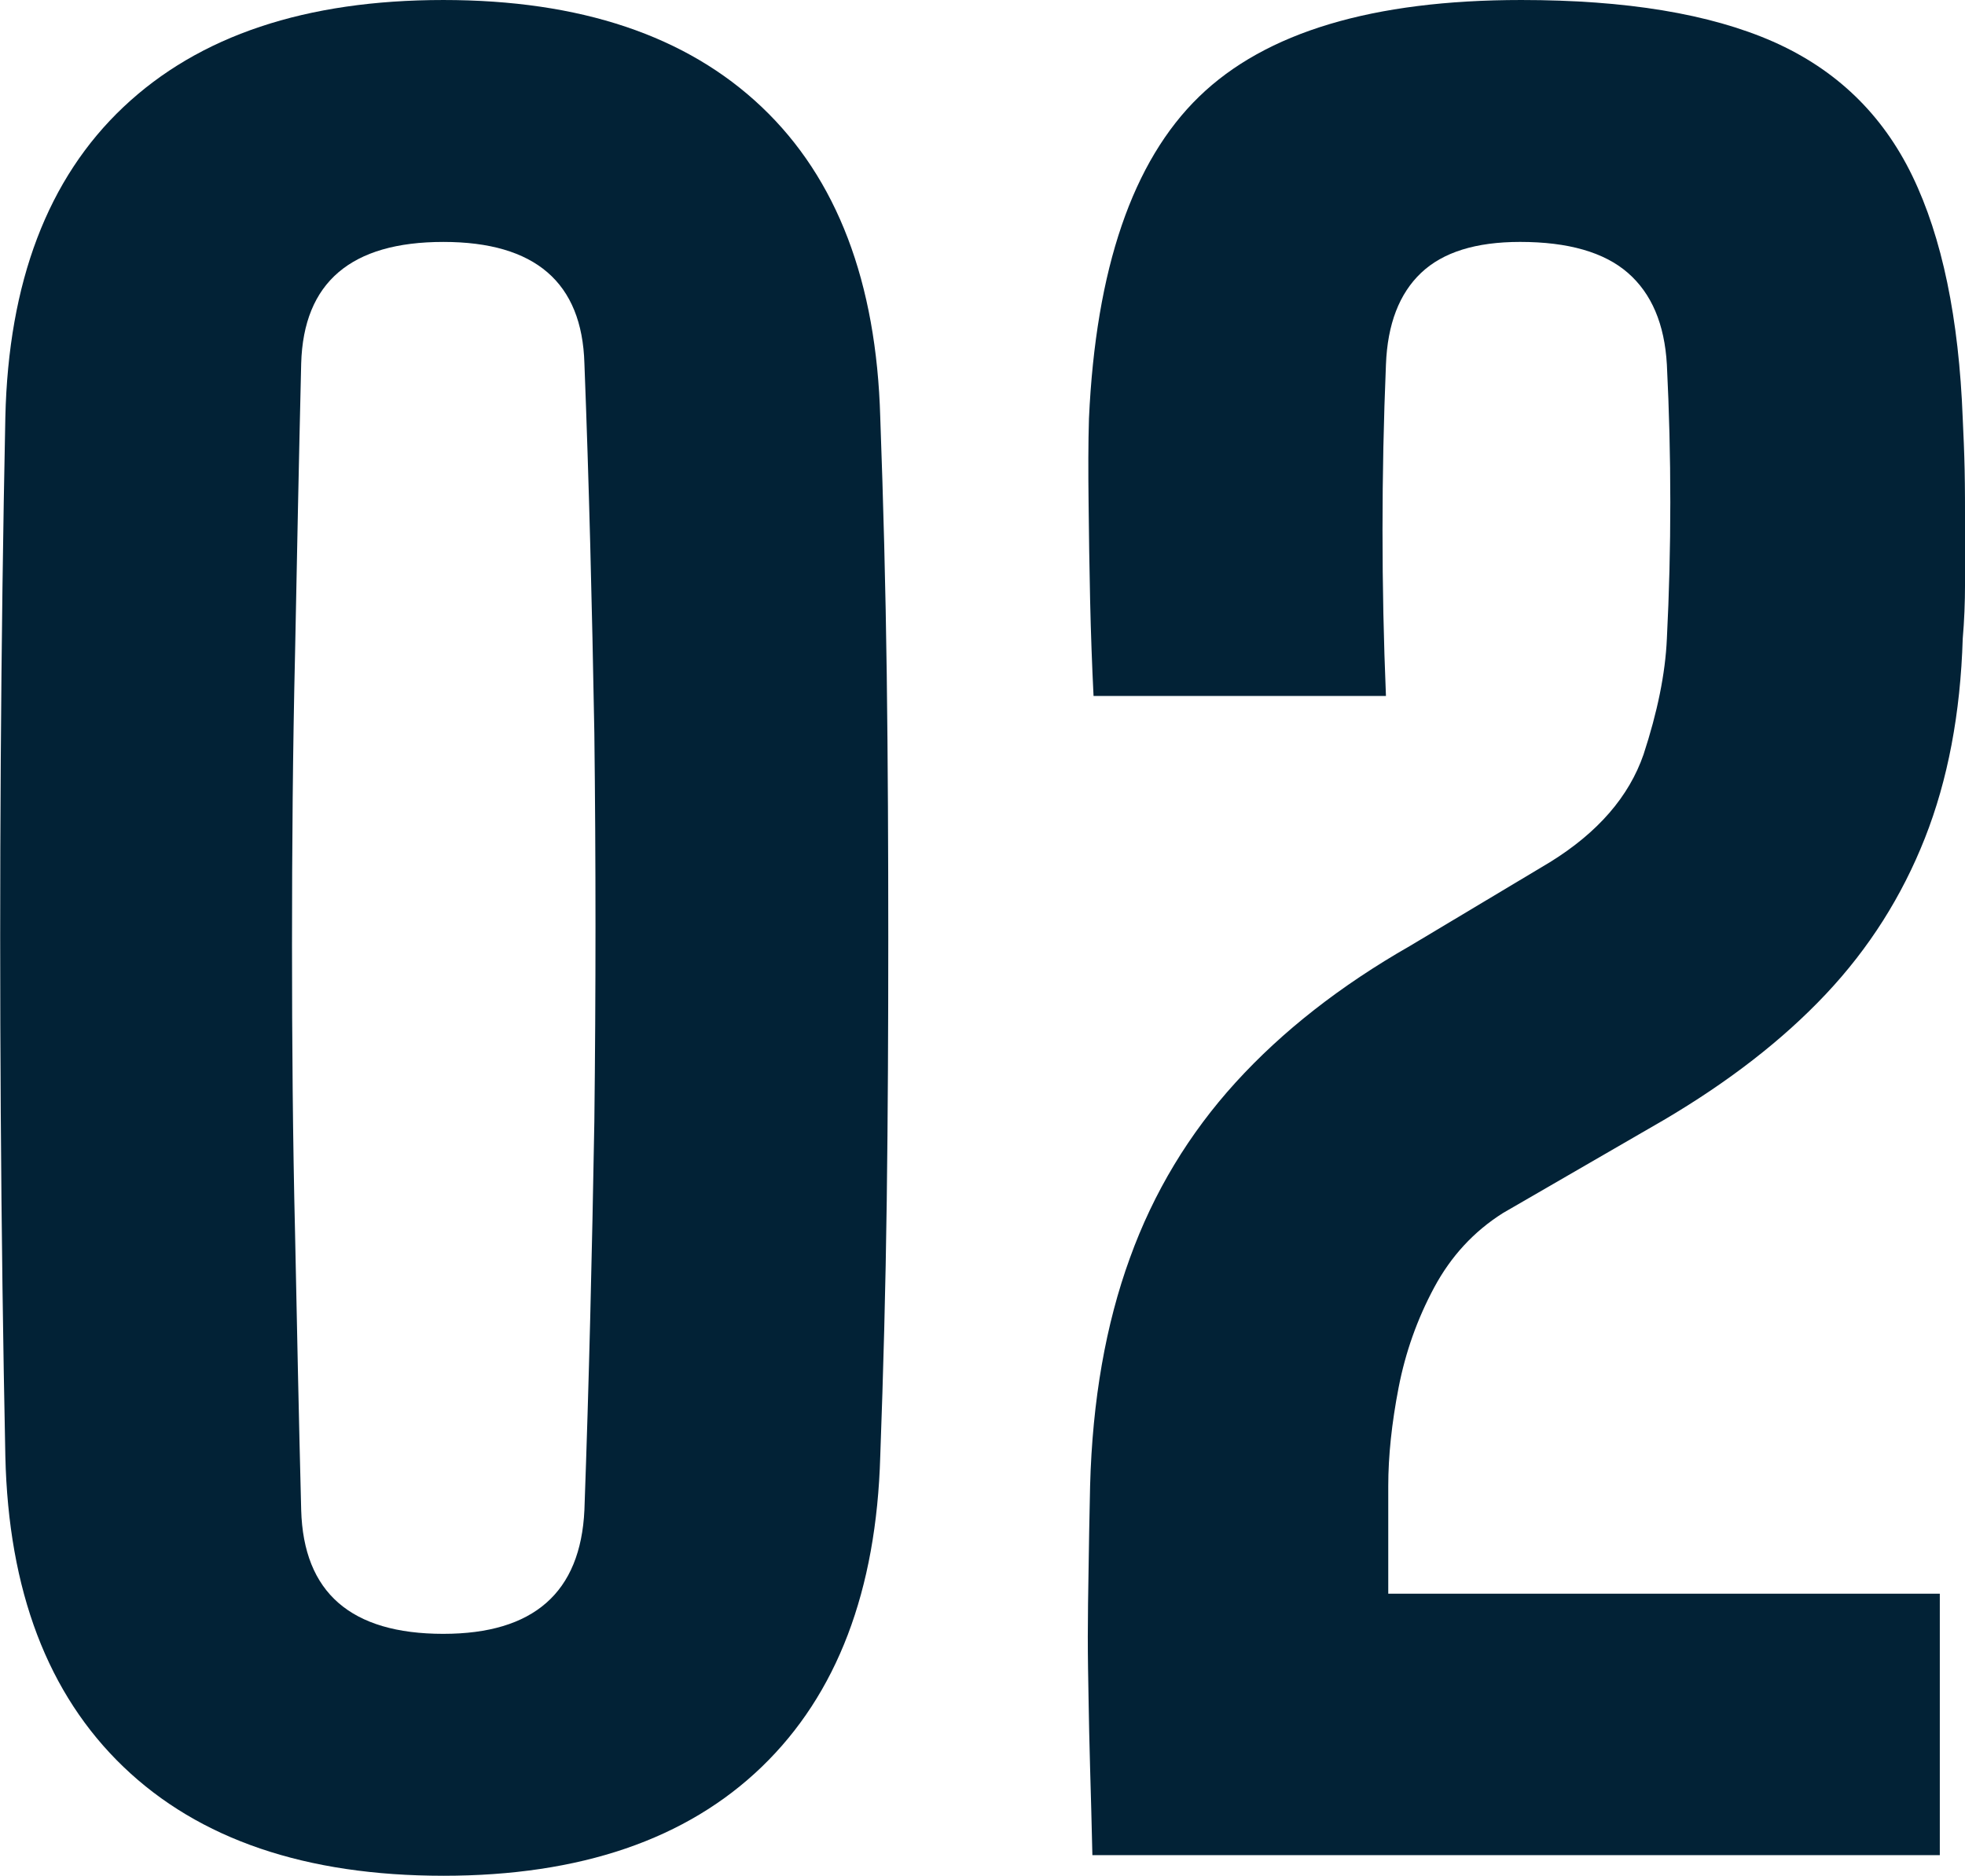
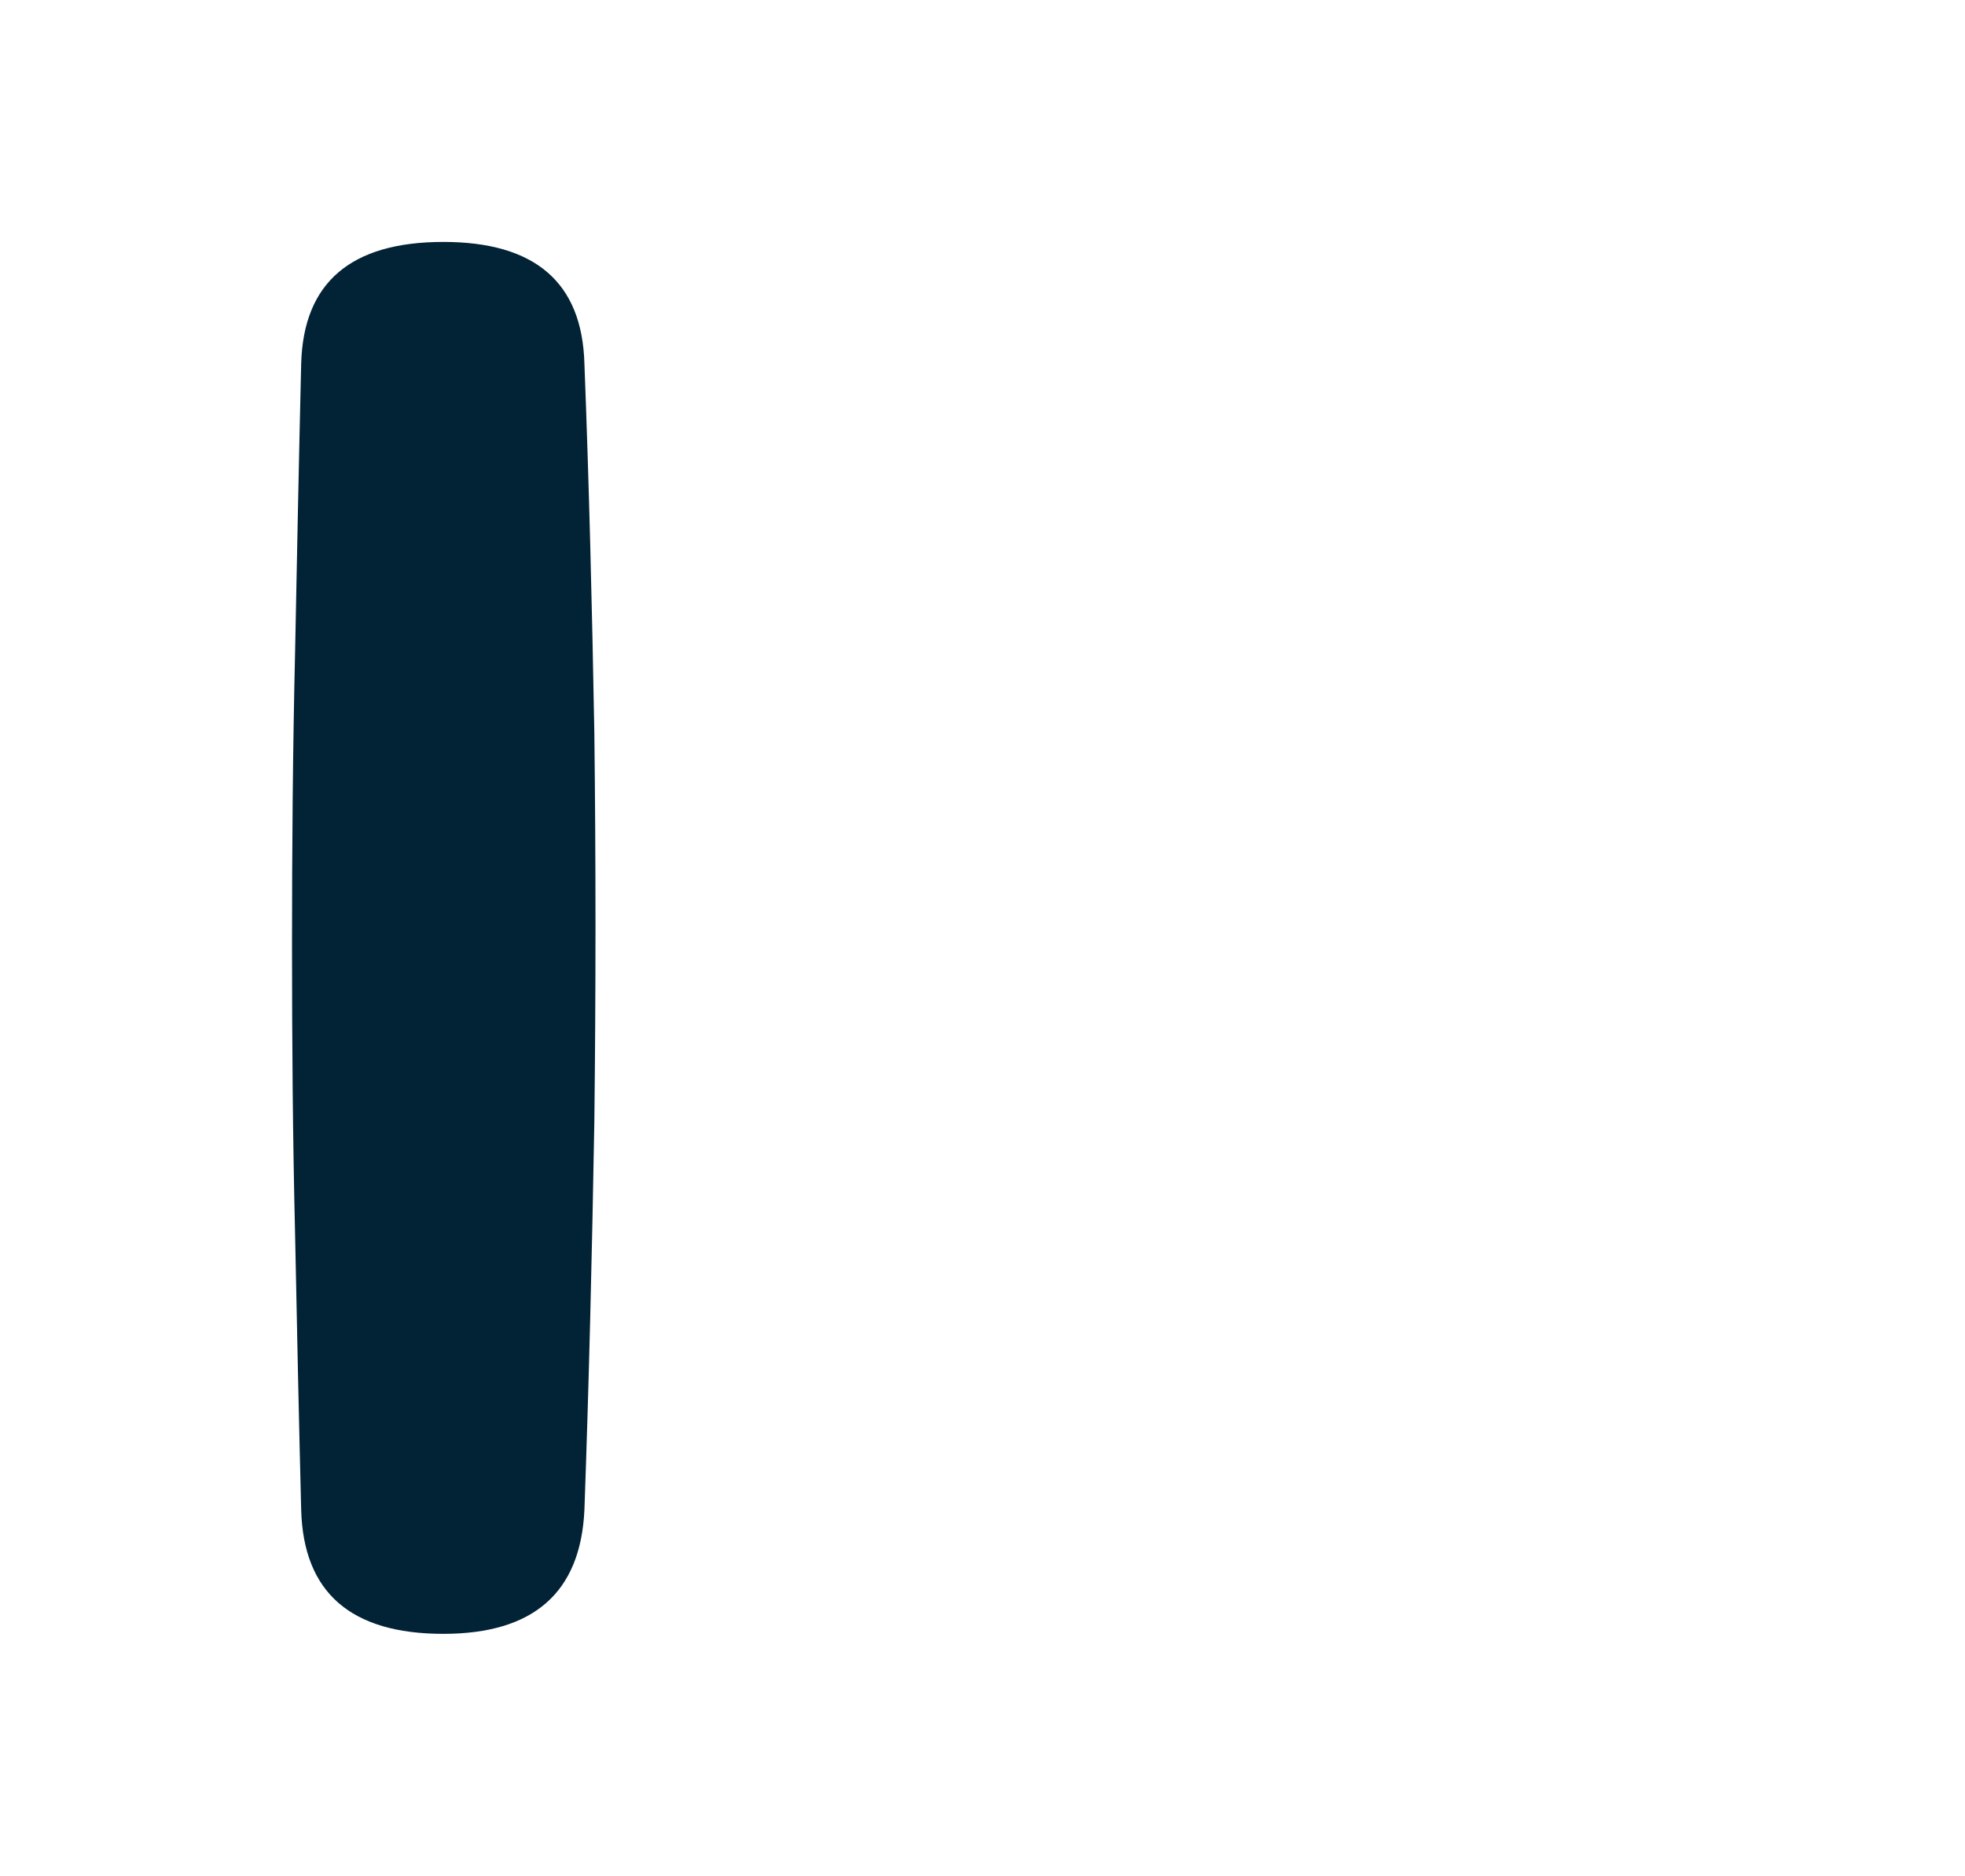
<svg xmlns="http://www.w3.org/2000/svg" xml:space="preserve" width="34.972mm" height="33.387mm" style="shape-rendering:geometricPrecision; text-rendering:geometricPrecision; image-rendering:optimizeQuality; fill-rule:evenodd; clip-rule:evenodd" viewBox="0 0 2538.52 2423.47">
  <defs>
    <style type="text/css">       .fil0 {fill:#022236;fill-rule:nonzero}     </style>
  </defs>
  <g id="Camada_x0020_1">
-     <path class="fil0" d="M572.78 2423.47c-177.77,0 -315.53,-46.91 -413.3,-140.72 -97.77,-93.82 -148.63,-227.63 -152.58,-401.44 -2.96,-144.19 -4.94,-292.32 -5.92,-443.91 -0.99,-151.58 -0.99,-303.17 0,-454.76 0.99,-151.1 2.96,-299.23 5.92,-443.42 3.95,-174.8 54.81,-308.61 152.58,-400.95 97.77,-92.34 235.53,-138.26 413.3,-138.26 176.77,0 314.04,45.92 411.31,138.26 97.28,92.34 148.14,226.15 153.08,400.95 3.95,108.63 6.91,219.74 8.39,332.32 1.48,113.08 1.97,226.65 1.97,340.71 0,114.06 -0.49,227.63 -1.97,339.22 -1.48,112.09 -4.44,222.2 -8.39,329.85 -4.94,173.81 -55.8,307.62 -153.08,401.44 -97.27,93.82 -234.54,140.72 -411.31,140.72zm0 -312.56c116.53,0 177.26,-53.33 182.2,-159.98 5.93,-164.92 9.88,-332.32 12.84,-501.68 1.97,-169.37 1.97,-336.76 0,-502.17 -2.96,-164.92 -6.91,-324.41 -12.84,-477.48 -2.96,-104.68 -63.7,-157.03 -182.2,-157.03 -119.49,0 -180.73,52.34 -183.69,157.03 -2.96,123.44 -5.43,248.37 -7.9,373.79 -2.96,125.92 -3.95,251.83 -3.95,377.74 0,125.92 0.99,250.35 3.95,372.81 2.47,122.45 4.94,241.45 7.9,357 2.96,106.65 64.2,159.98 183.69,159.98z" />
-     <path id="_1" class="fil0" d="M1411.22 2396.81c-0.99,-42.46 -1.97,-79.99 -2.96,-112.58 -0.99,-32.59 -1.48,-62.21 -1.97,-88.88 -0.49,-26.66 -0.99,-53.82 -0.99,-80.98 0,-27.15 0.49,-55.8 0.99,-86.41 0.49,-30.62 0.99,-66.66 1.97,-108.14 2.96,-110.61 20.24,-208.87 51.36,-294.3 30.61,-84.93 76.54,-160.97 136.78,-227.14 60.24,-66.16 135.29,-124.92 225.16,-176.28l180.72 -108.14c62.21,-38.51 102.22,-84.93 120.98,-139.24 17.78,-54.32 28.14,-104.18 30.12,-149.62 2.96,-58.27 4.44,-117.02 4.44,-176.28 0,-59.25 -1.48,-118.51 -4.44,-177.76 -2.96,-52.34 -19.75,-91.84 -50.36,-118.51 -30.62,-26.66 -77.04,-40 -139.25,-40 -57.28,0 -99.74,13.33 -127.89,40 -28.14,26.67 -43.45,66.17 -45.42,118.51 -2.96,71.1 -4.44,142.7 -4.44,213.8 0,72.09 1.48,143.19 4.44,214.3l-377.74 0c-1.97,-39.5 -3.46,-80.48 -4.44,-123.93 -0.99,-42.47 -1.48,-84.44 -1.97,-125.92 -0.49,-40.49 -0.49,-77.03 0.49,-108.63 8.88,-193.56 56.29,-332.31 142.21,-415.76 85.92,-83.45 224.67,-124.92 416.26,-124.92 135.29,0 243.43,17.78 325.4,53.82 81.48,36.05 141.23,93.82 179.74,173.32 38.51,79.5 60.24,184.17 65.18,313.55 0.99,20.74 1.97,42.96 2.47,66.66 0.49,23.7 0.49,47.89 0.49,72.59 0,24.69 0,49.37 0,74.07 0,24.69 -0.99,48.39 -2.96,71.1 -2.96,96.78 -19.26,182.7 -48.88,257.76 -29.63,75.05 -72.09,142.21 -127.89,201.46 -55.8,59.26 -125.92,113.57 -209.86,162.95l-207.39 119.99c-37.53,23.71 -67.16,55.8 -88.88,96.29 -21.73,40.5 -37.03,83.45 -45.92,129.37 -8.89,45.93 -13.33,88.39 -13.33,126.9l0 139.24 712.53 0 0 337.75 -1094.71 0z" />
+     <path class="fil0" d="M572.78 2423.47zm0 -312.56c116.53,0 177.26,-53.33 182.2,-159.98 5.93,-164.92 9.88,-332.32 12.84,-501.68 1.97,-169.37 1.97,-336.76 0,-502.17 -2.96,-164.92 -6.91,-324.41 -12.84,-477.48 -2.96,-104.68 -63.7,-157.03 -182.2,-157.03 -119.49,0 -180.73,52.34 -183.69,157.03 -2.96,123.44 -5.43,248.37 -7.9,373.79 -2.96,125.92 -3.95,251.83 -3.95,377.74 0,125.92 0.99,250.35 3.95,372.81 2.47,122.45 4.94,241.45 7.9,357 2.96,106.65 64.2,159.98 183.69,159.98z" />
  </g>
</svg>